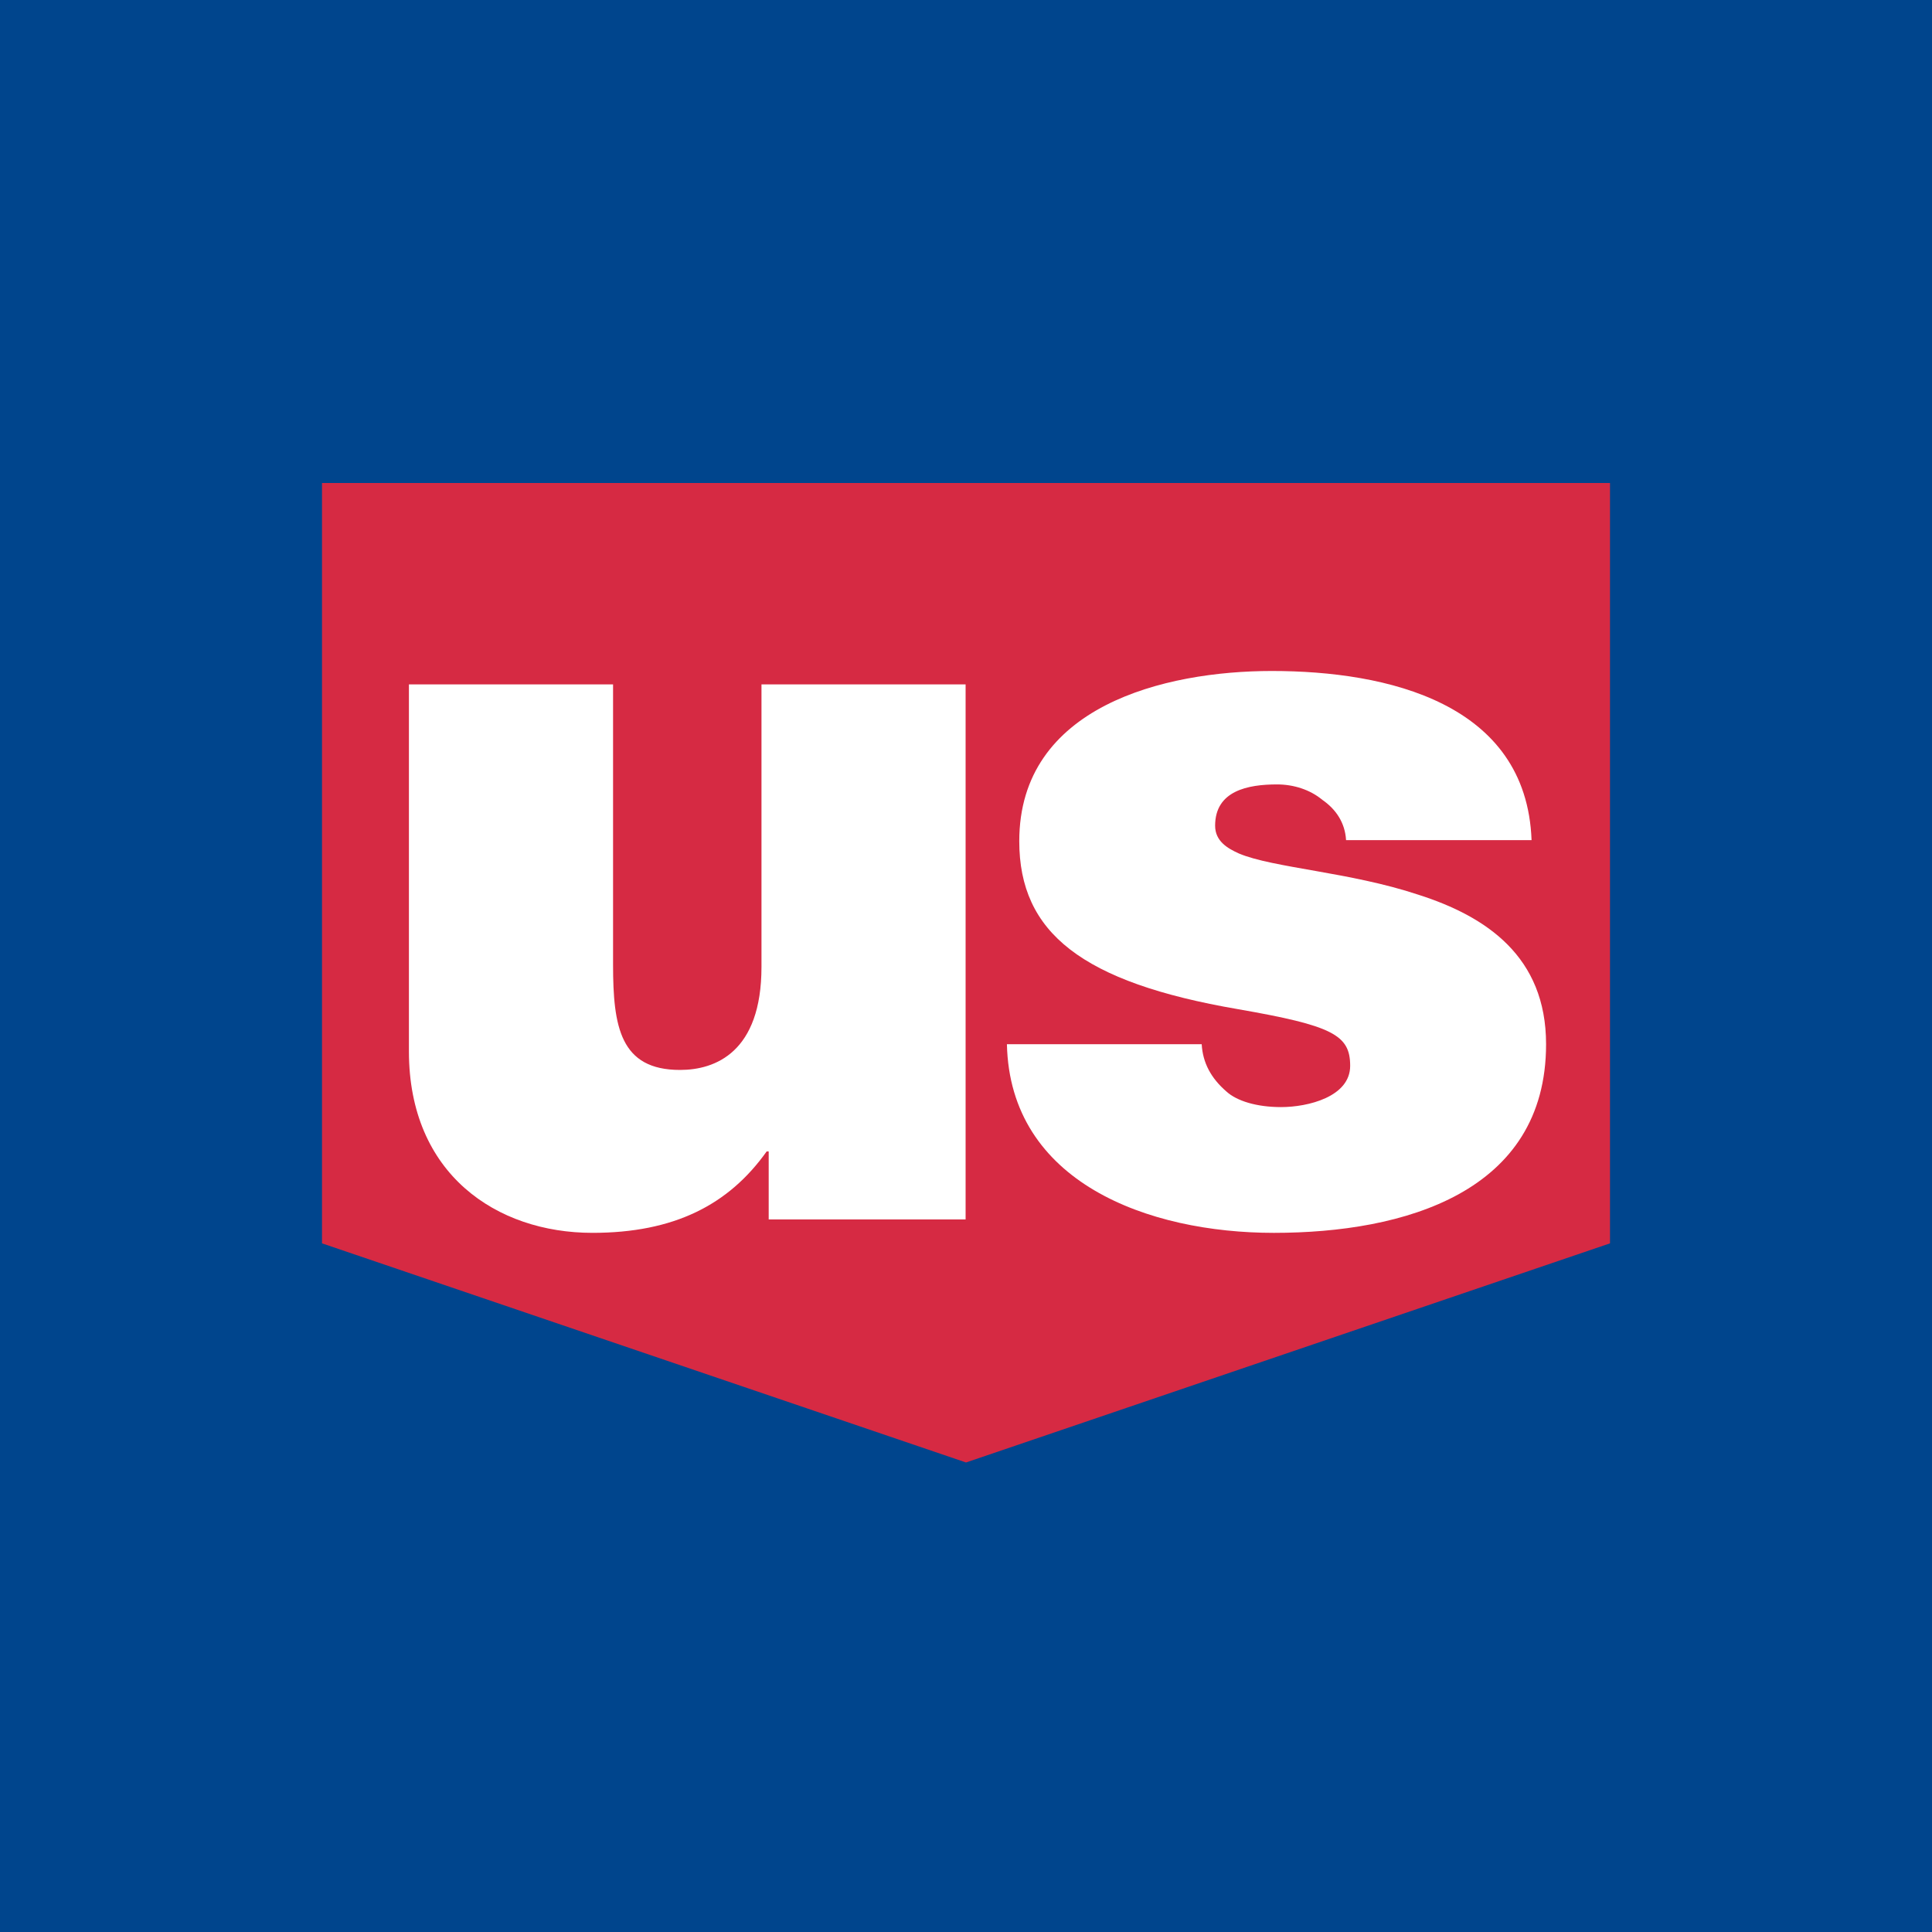
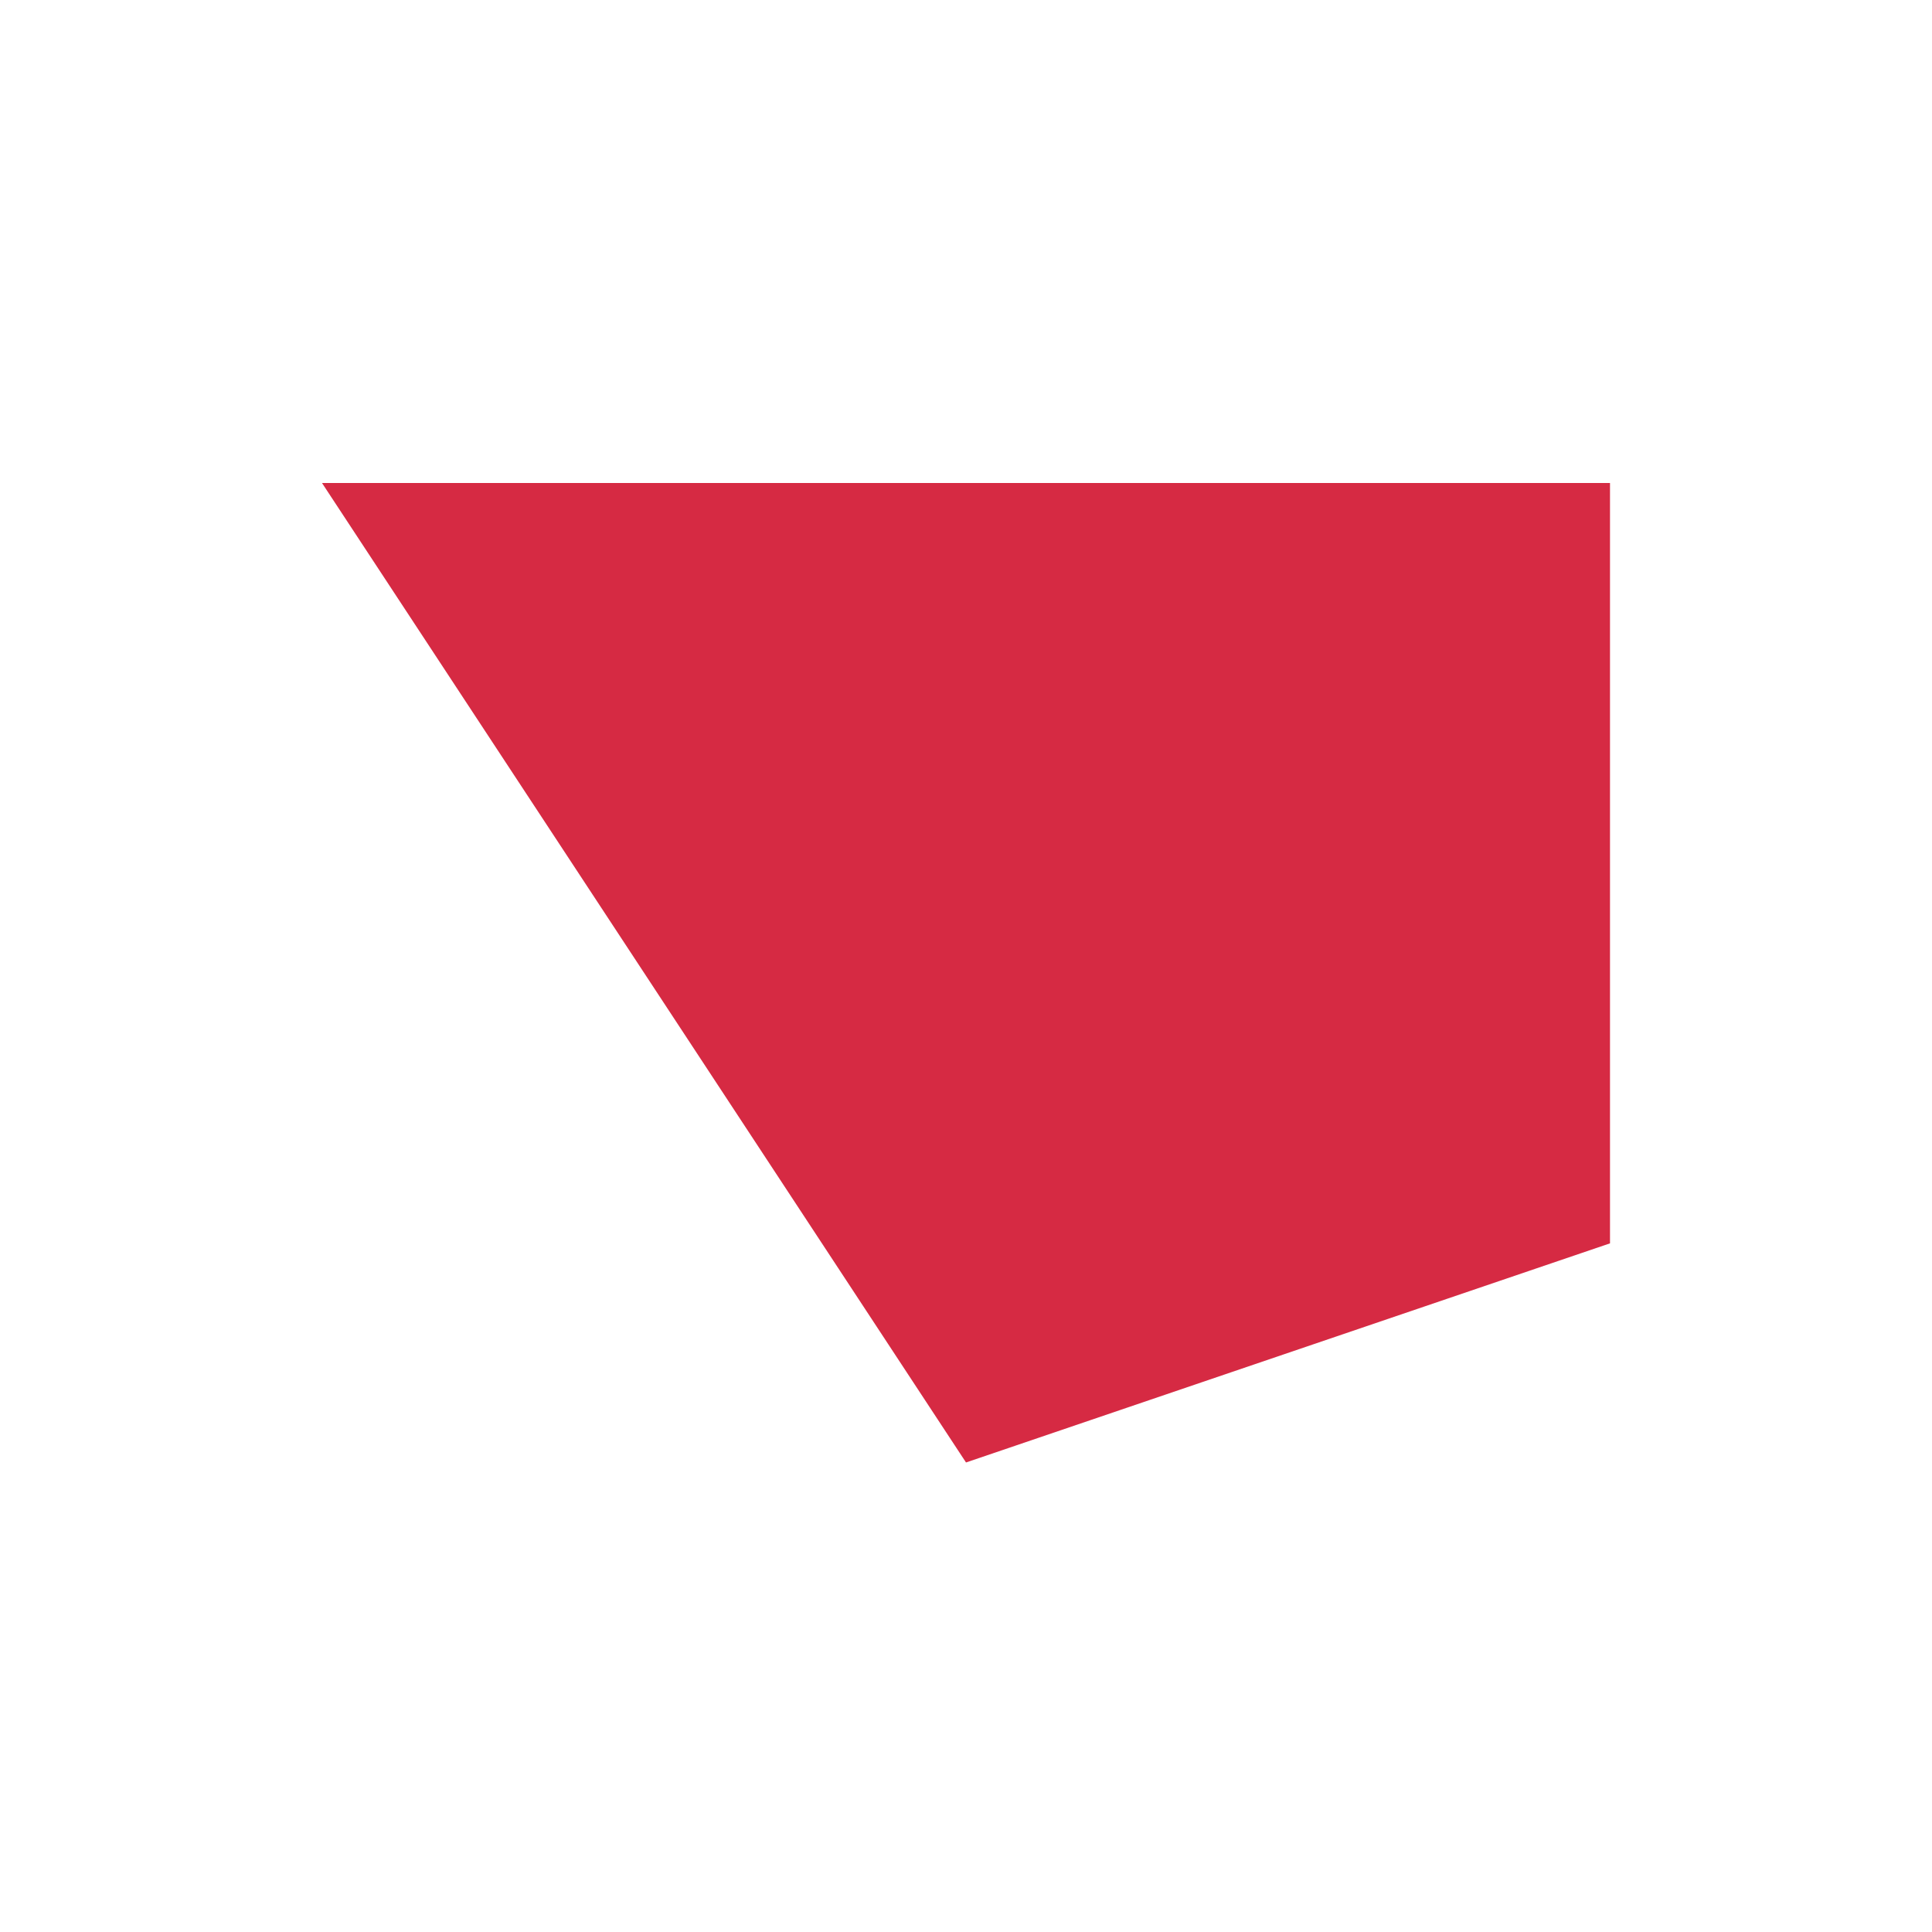
<svg xmlns="http://www.w3.org/2000/svg" width="200" height="200" viewBox="0 0 200 200" fill="none">
-   <rect width="200" height="200" fill="#00458D" />
-   <path d="M33.334 50V128.711L100.001 151.395L166.667 128.711V50H33.334Z" fill="#D62A43" />
-   <path d="M99.959 126.237H79.575V119.194H79.367C75.42 124.745 69.759 127.624 61.328 127.624C51.409 127.624 42.332 121.541 42.332 108.84V70.848H63.464V99.877C63.464 106.284 64.204 110.76 70.398 110.76C74.027 110.76 78.828 108.947 78.828 100.091V70.849H99.959V126.237Z" fill="white" />
-   <path d="M139.344 86.968C139.238 85.151 138.281 83.764 136.893 82.804C135.61 81.737 133.899 81.203 132.198 81.203C129.201 81.203 125.789 81.847 125.789 85.474C125.789 87.078 127.072 87.821 128.245 88.35C131.769 89.847 139.77 90.273 146.815 92.617C153.859 94.86 160.049 99.023 160.049 108.097C160.049 123.458 145.323 127.625 131.873 127.625C118.853 127.625 104.551 122.398 104.236 108.097H124.399C124.509 110.017 125.362 111.616 126.967 113C128.03 113.964 130.063 114.606 132.618 114.606C135.395 114.606 139.769 113.542 139.769 110.333C139.769 107.134 137.955 106.174 128.136 104.466C112.024 101.694 105.514 96.573 105.514 87.078C105.514 73.097 120.563 69.46 131.661 69.46C143.614 69.46 158.021 72.778 158.547 86.969L139.344 86.968Z" fill="white" />
+   <path d="M33.334 50L100.001 151.395L166.667 128.711V50H33.334Z" fill="#D62A43" />
</svg>